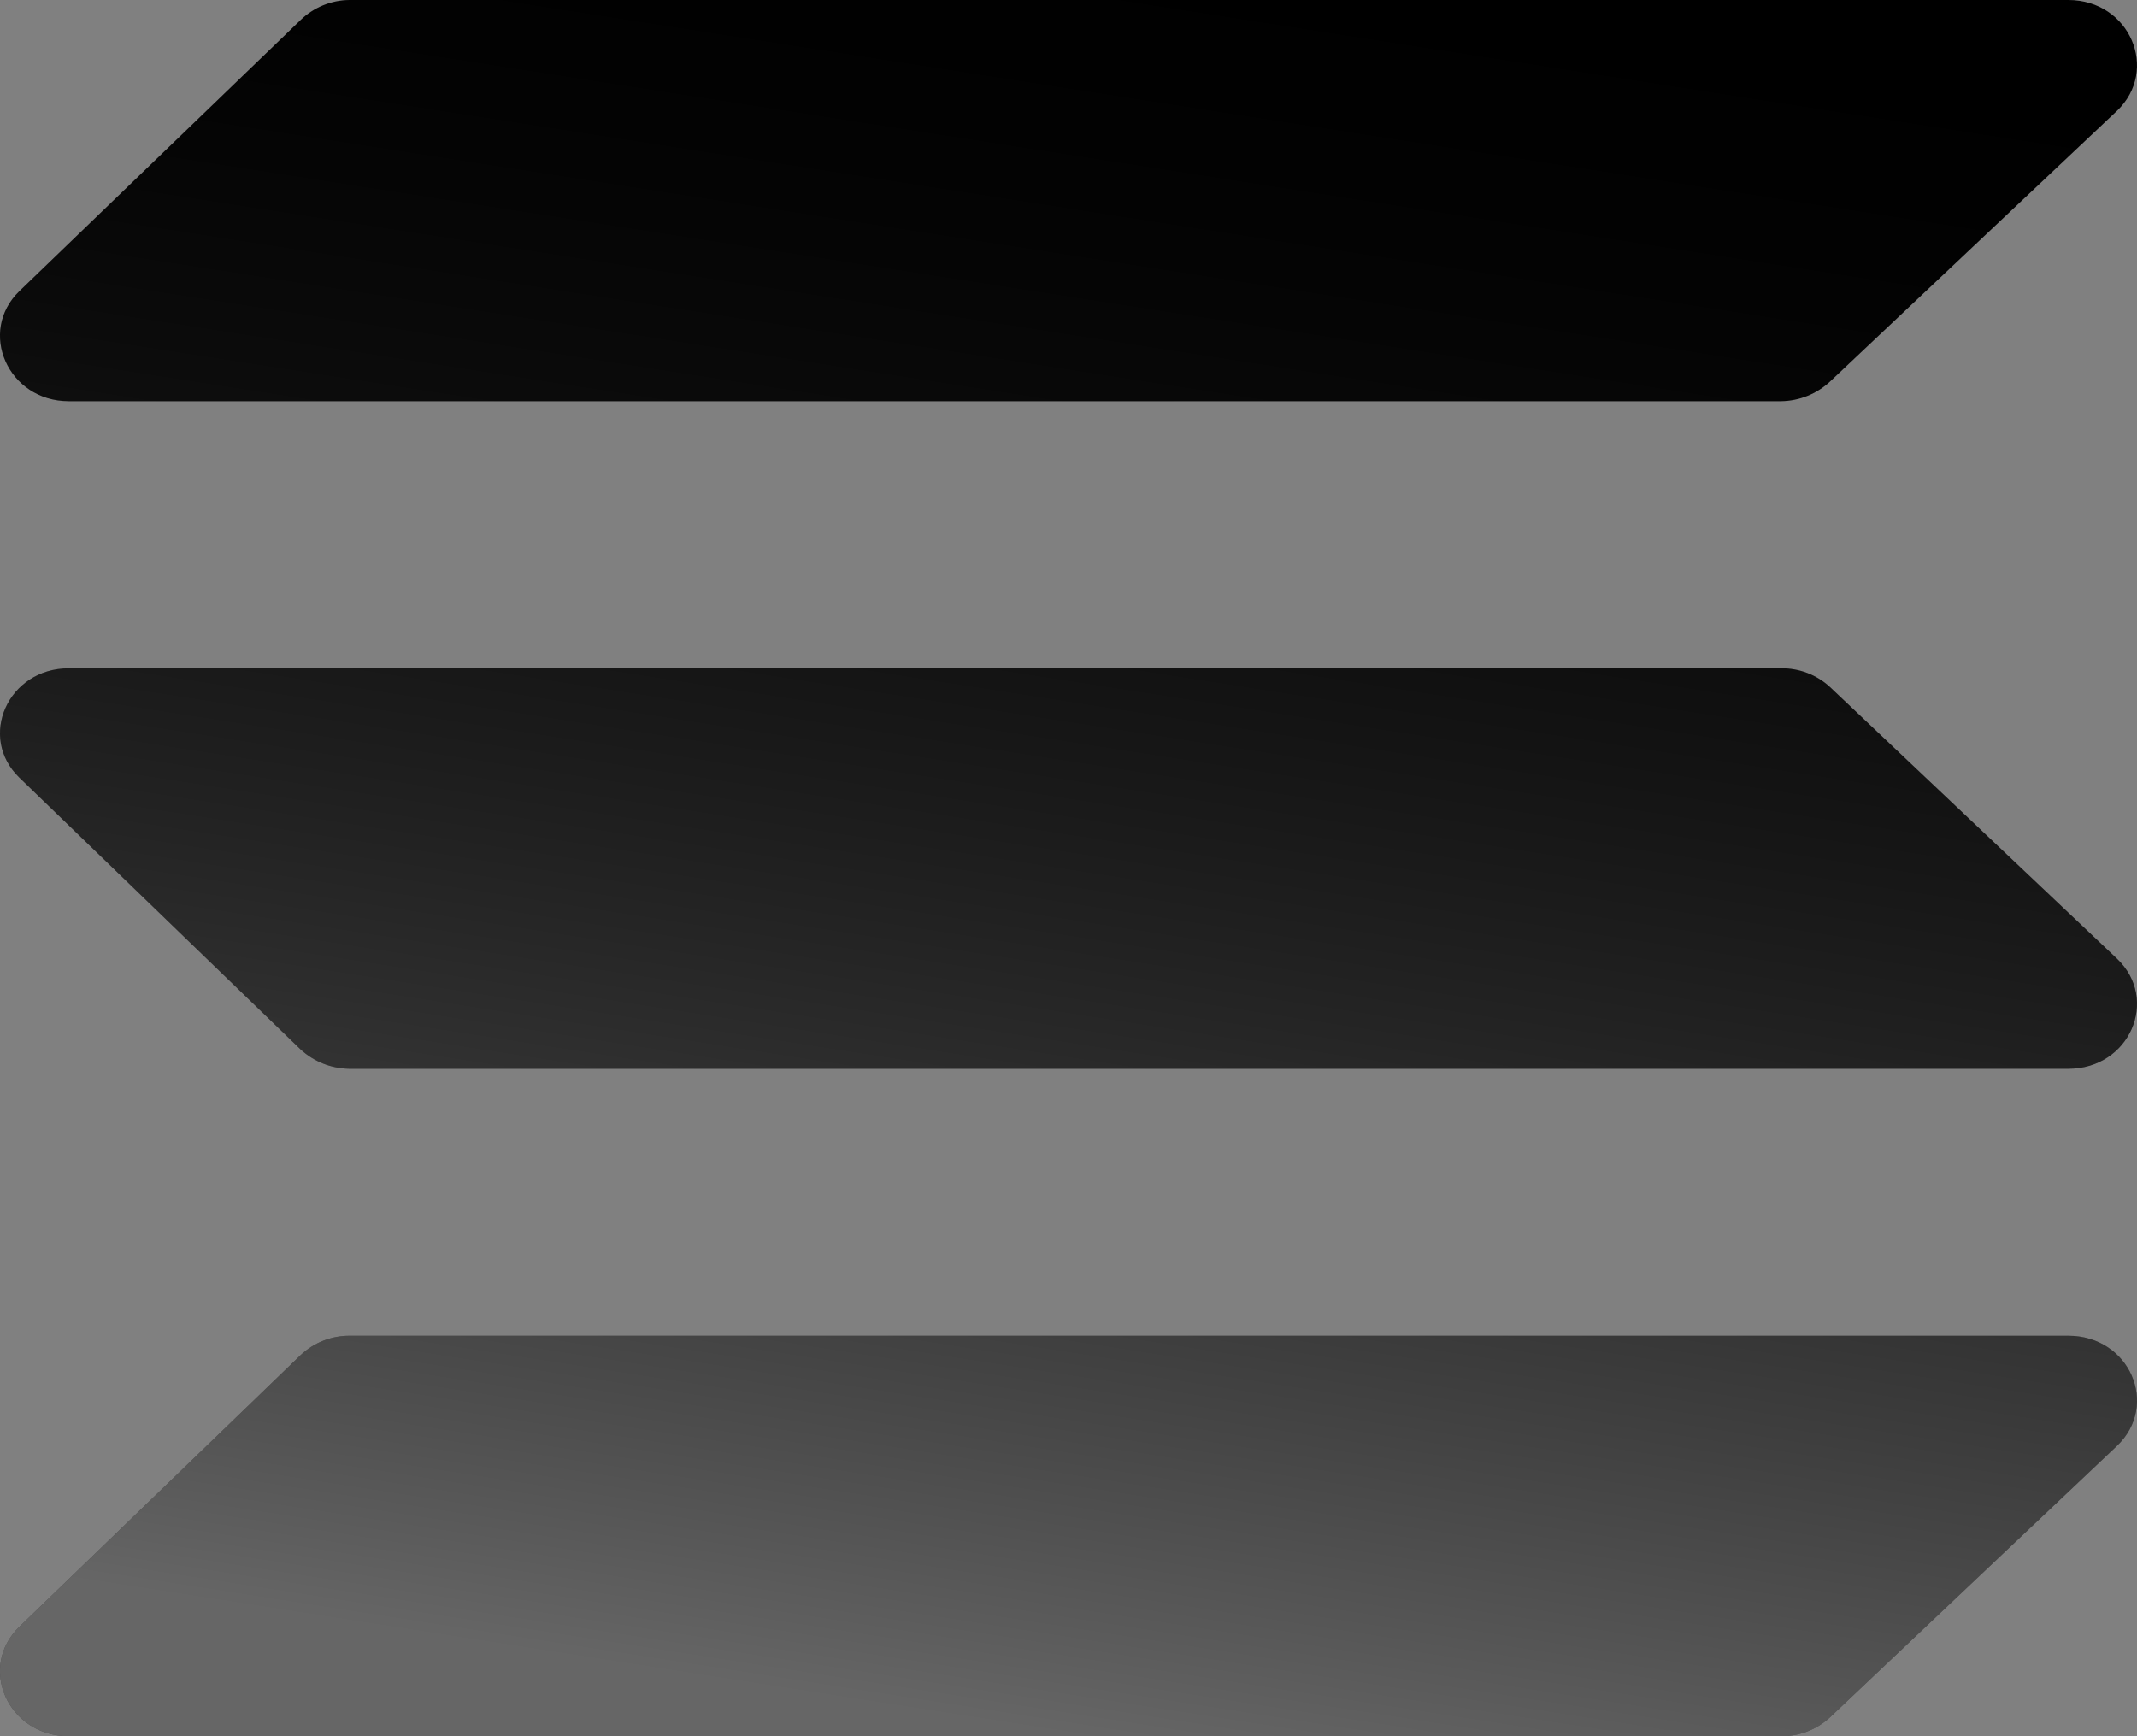
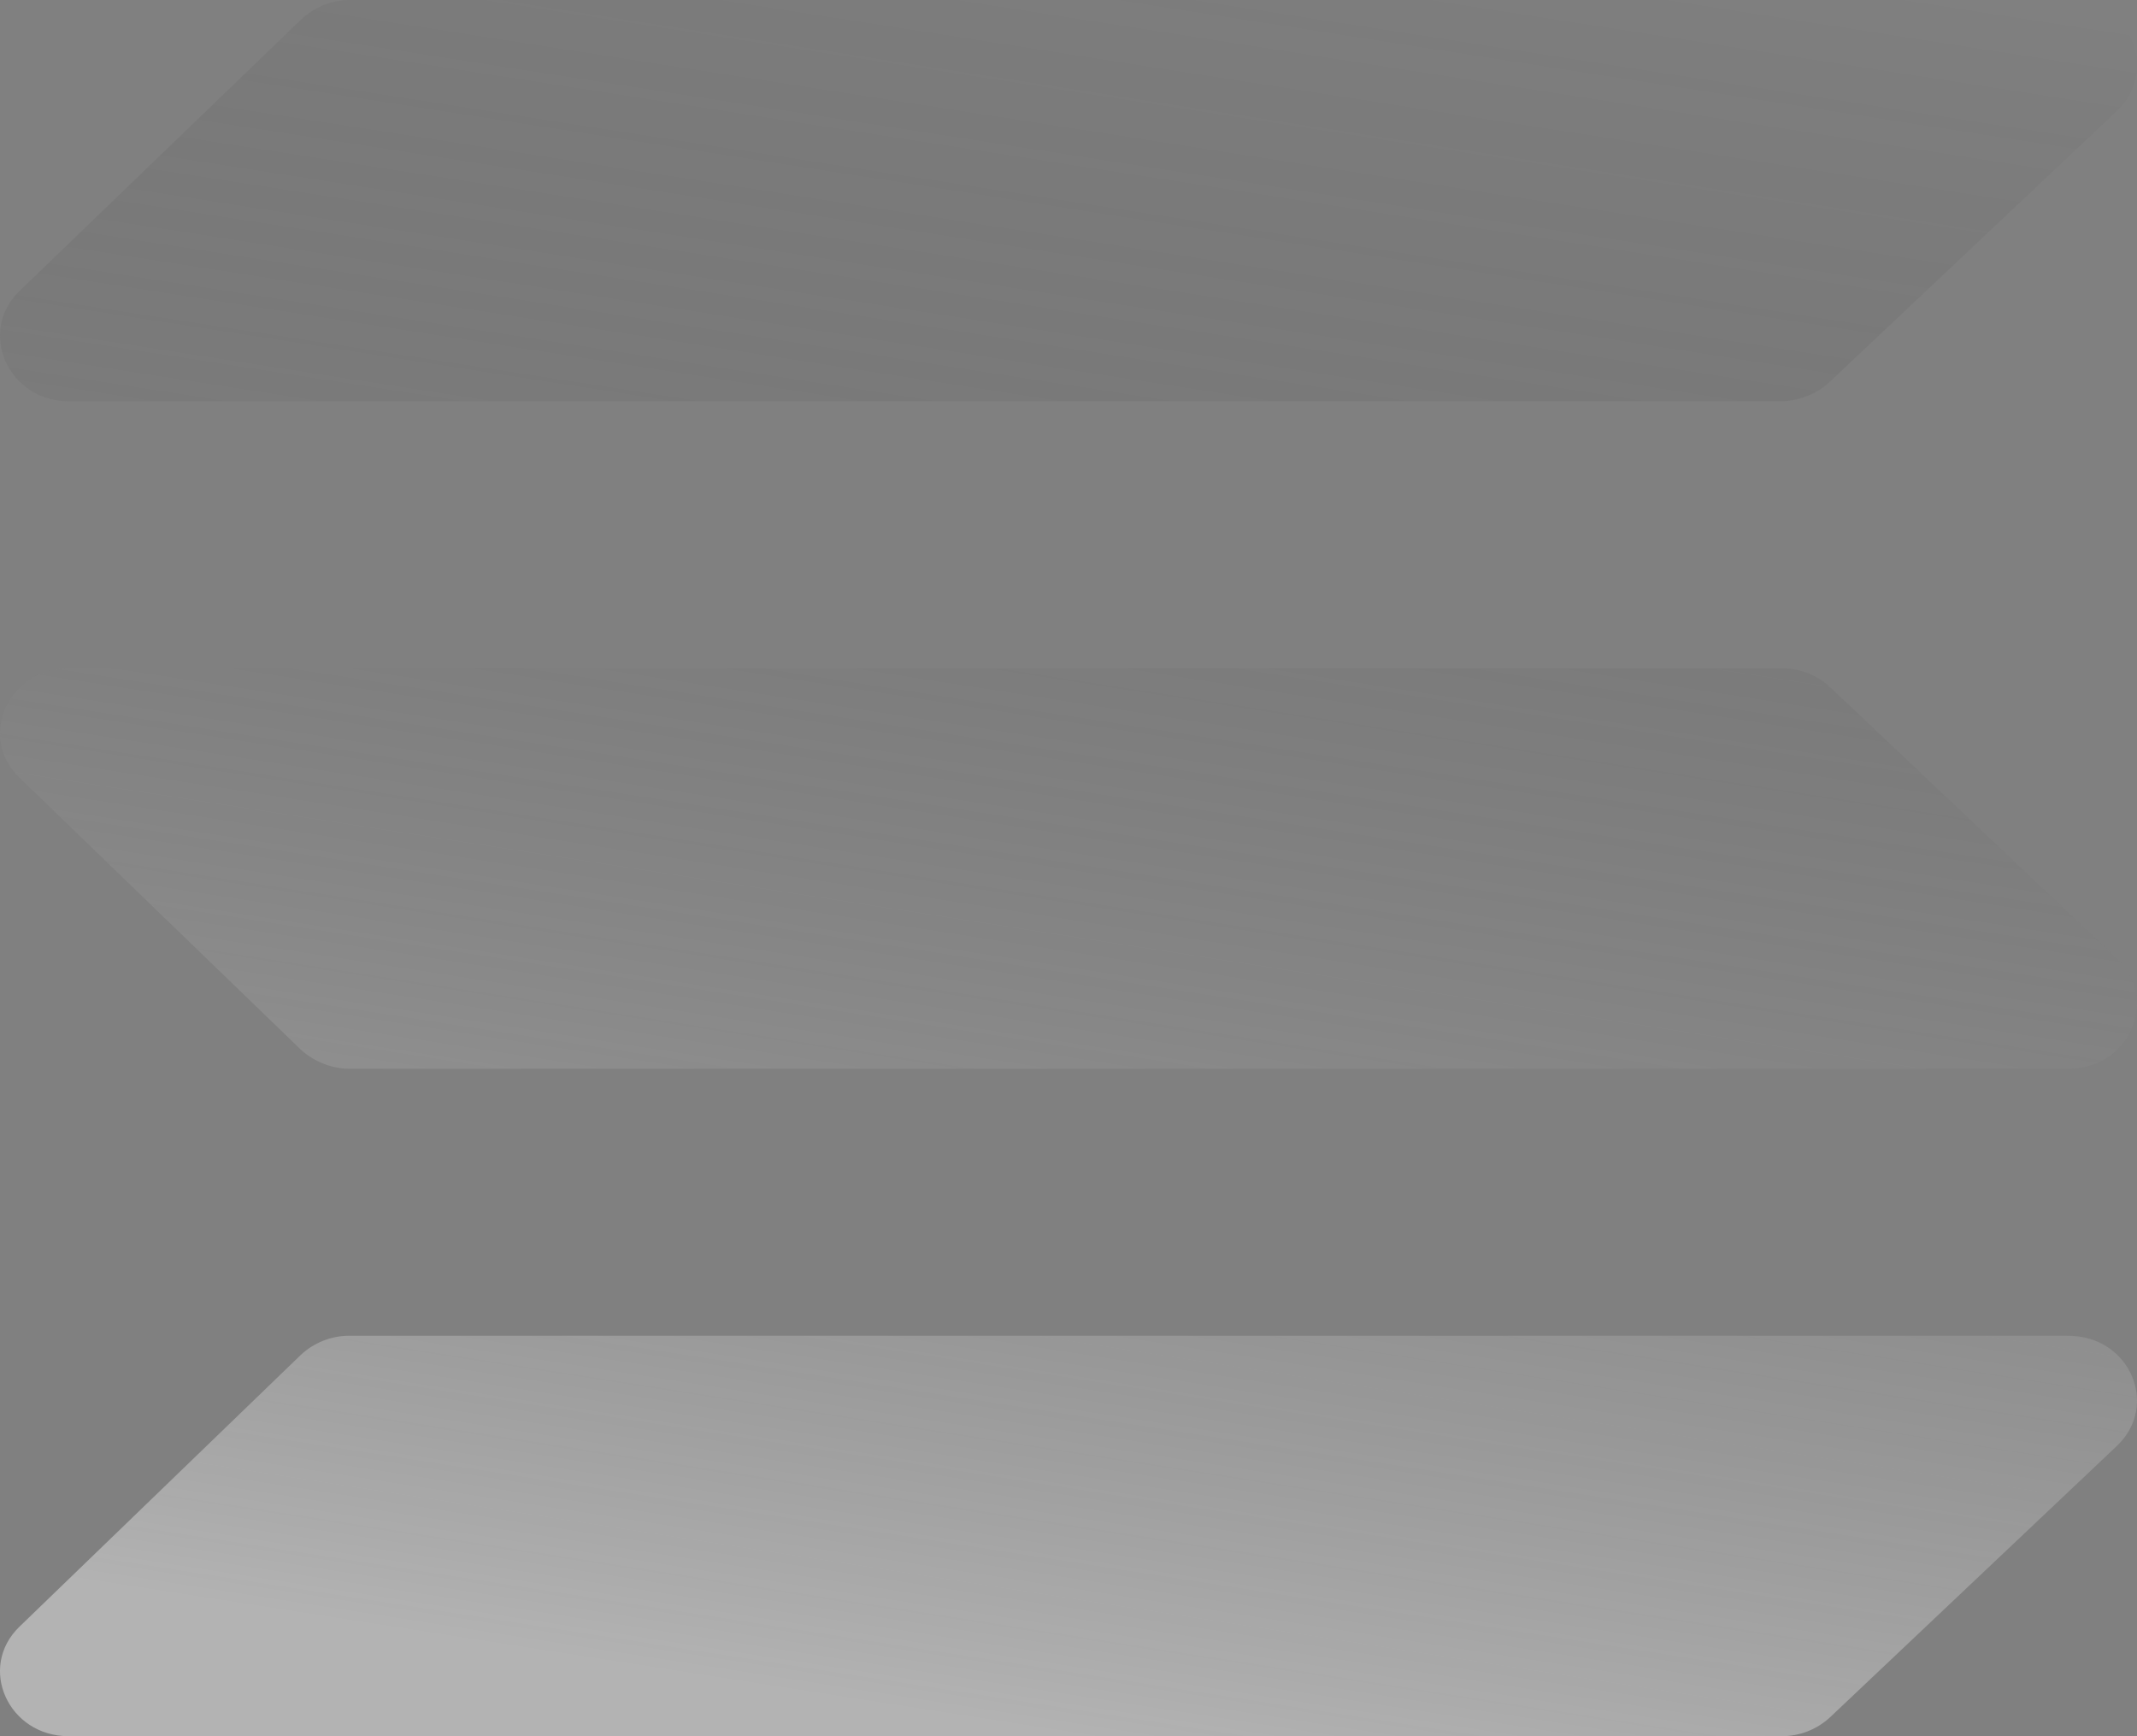
<svg xmlns="http://www.w3.org/2000/svg" width="32" height="26" viewBox="0 0 32 26" fill="none">
  <rect x="0" y="0" width="32" height="26" fill="#808080" stroke="none" />
-   <path d="M27.401 5.716C27.202 5.9 26.942 6.004 26.671 6.008H1.03C0.12 6.008 -0.339 4.968 0.291 4.359L4.501 0.3C4.696 0.111 4.957 0.003 5.23 0H30.971C31.89 0 32.34 1.048 31.7 1.66L27.401 5.716ZM27.401 25.719C27.202 25.902 26.941 26.002 26.671 26H1.03C0.12 26 -0.339 24.969 0.291 24.36L4.501 20.293C4.698 20.107 4.959 20.003 5.23 20.003H30.971C31.89 20.003 32.34 21.042 31.7 21.652L27.401 25.719ZM27.401 10.287C27.202 10.104 26.941 10.005 26.671 10.008H1.03C0.12 10.008 -0.339 11.038 0.291 11.646L4.501 15.715C4.7 15.898 4.959 16.001 5.23 16.005H30.971C31.89 16.005 32.34 14.965 31.7 14.356L27.401 10.287Z" fill="#090B16" style="fill:#090B16;fill:color(display-p3 0.035 0.043 0.086);fill-opacity:1;" />
  <path d="M27.401 5.716C27.202 5.9 26.942 6.004 26.671 6.008H1.03C0.12 6.008 -0.339 4.968 0.291 4.359L4.501 0.3C4.696 0.111 4.957 0.003 5.23 0H30.971C31.89 0 32.34 1.048 31.7 1.66L27.401 5.716ZM27.401 25.719C27.202 25.902 26.941 26.002 26.671 26H1.03C0.12 26 -0.339 24.969 0.291 24.36L4.501 20.293C4.698 20.107 4.959 20.003 5.23 20.003H30.971C31.89 20.003 32.34 21.042 31.7 21.652L27.401 25.719ZM27.401 10.287C27.202 10.104 26.941 10.005 26.671 10.008H1.03C0.12 10.008 -0.339 11.038 0.291 11.646L4.501 15.715C4.7 15.898 4.959 16.001 5.23 16.005H30.971C31.89 16.005 32.34 14.965 31.7 14.356L27.401 10.287Z" fill="url(#paint0_linear_942_3421)" fill-opacity="0.4" style="" />
  <defs>
    <linearGradient id="paint0_linear_942_3421" x1="23.422" y1="-0.929" x2="19.159" y2="26.491" gradientUnits="userSpaceOnUse">
      <stop stop-color="white" stop-opacity="0" style="stop-color:none;stop-opacity:0;" />
      <stop offset="1" stop-color="white" style="stop-color:white;stop-opacity:1;" />
    </linearGradient>
  </defs>
</svg>